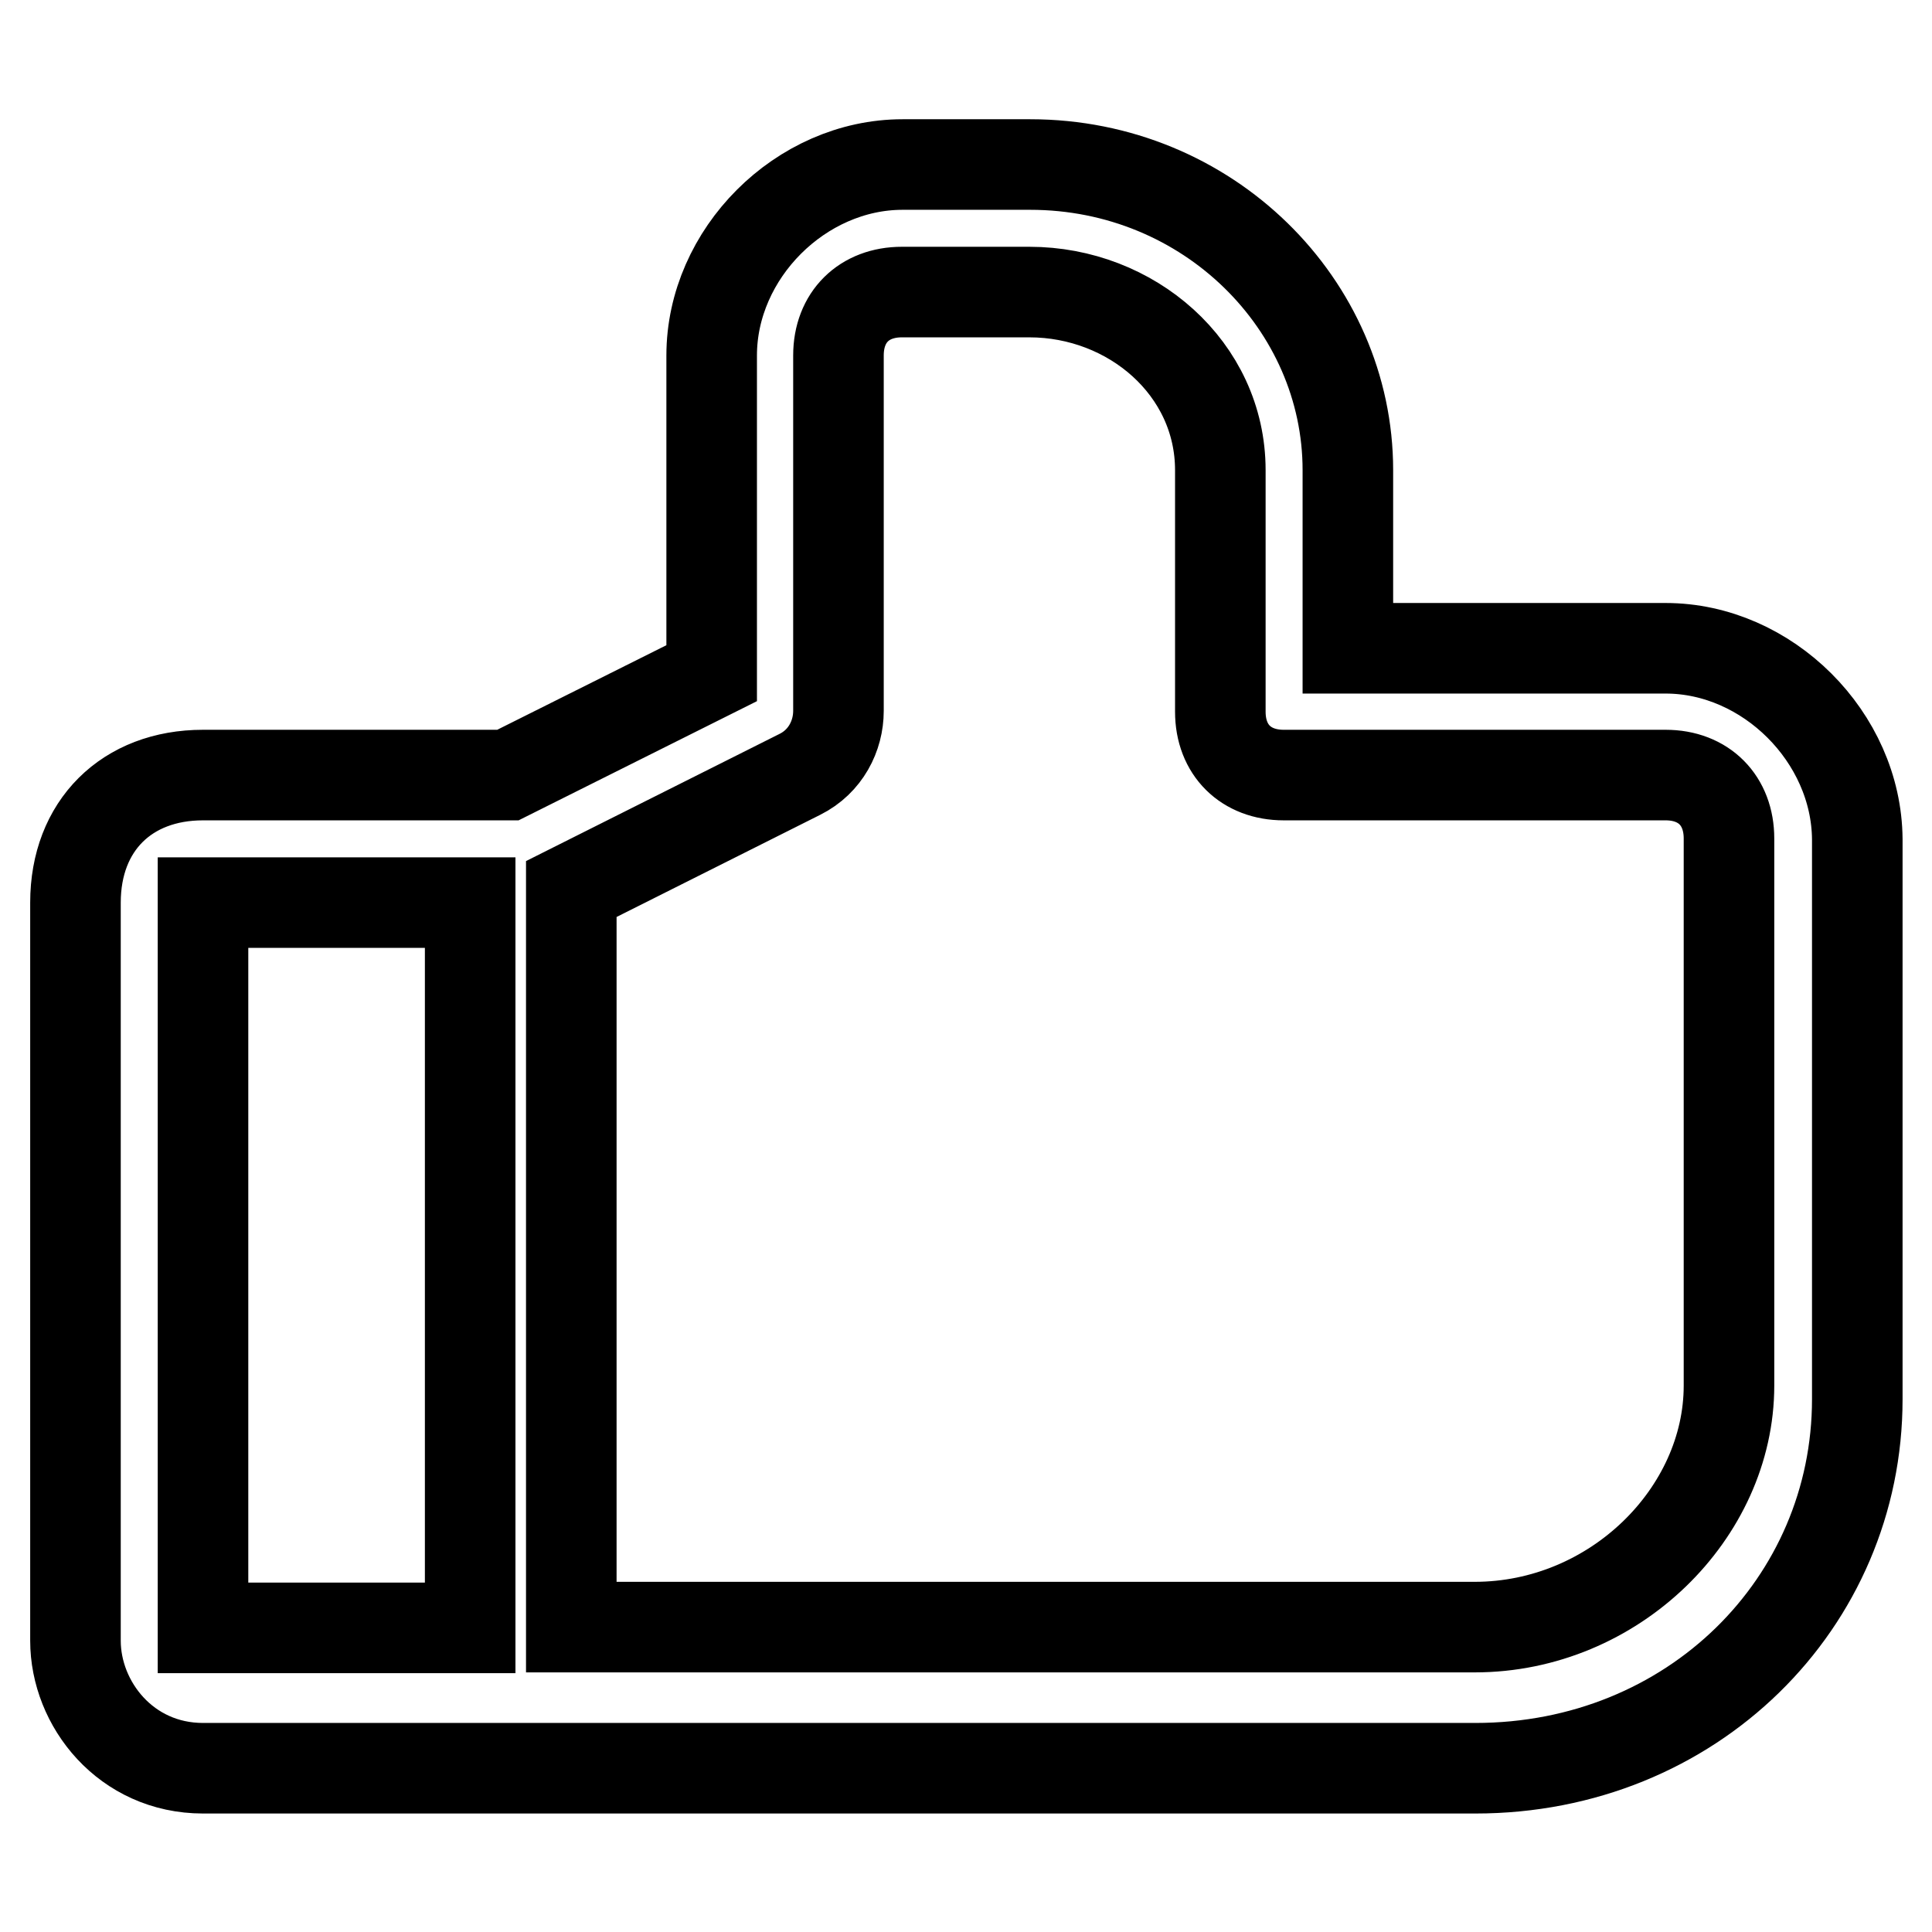
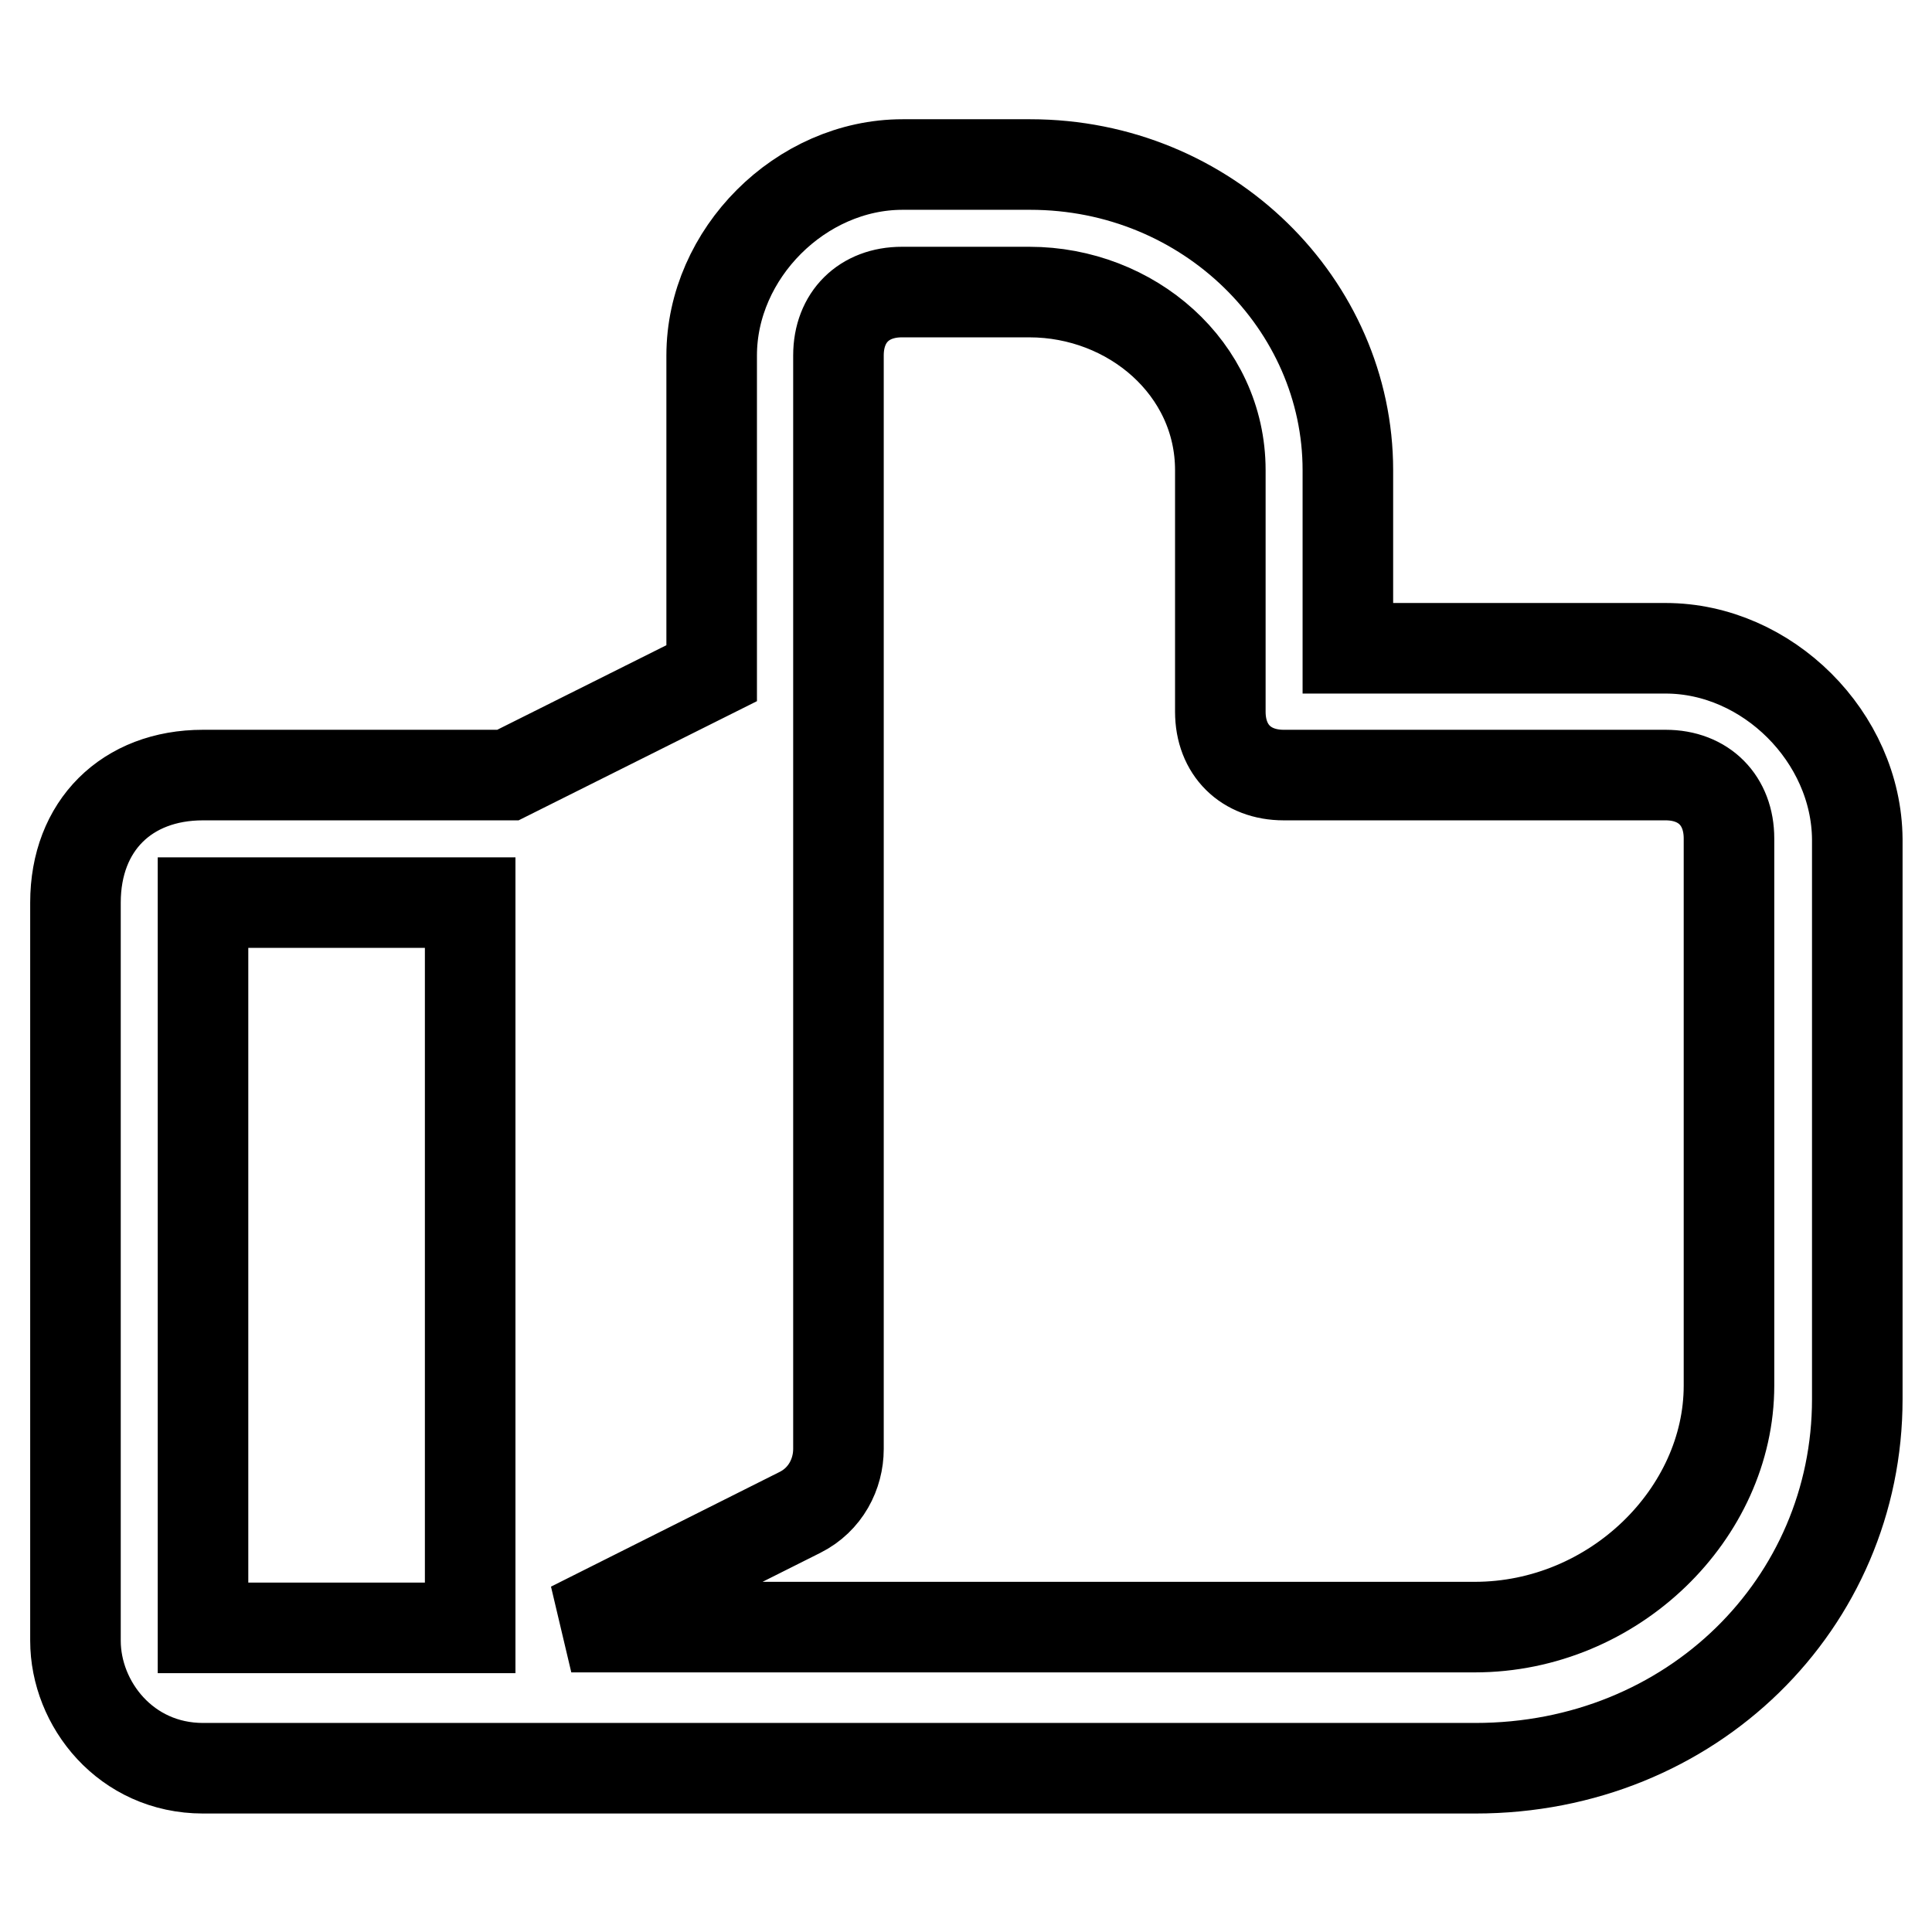
<svg xmlns="http://www.w3.org/2000/svg" version="1.1" x="0px" y="0px" viewBox="0 0 256 256" enable-background="new 0 0 256 256" xml:space="preserve">
  <g>
-     <path stroke-width="12" fill-opacity="0" stroke="#000000" d="M220.7,85.9h-42.1V62.3c0-21.9-18.5-40.5-42.1-40.5h-16.9c-13.5,0-25.3,11.8-25.3,25.3v42.1l-27,13.5H26.9 c-10.1,0-16.9,6.7-16.9,16.9v97.8c0,8.4,6.7,16.9,16.9,16.9h168.6c28.7,0,50.6-21.9,50.6-48.9v-74.2 C246,97.7,234.2,85.9,220.7,85.9z M26.9,126.3v-6.7h35.4v96.1H26.9V126.3z M229.1,183.6c0,16.9-15.2,32-33.7,32H75.7v-97.8 l30.3-15.2c3.4-1.7,5.1-5.1,5.1-8.4V47.1c0-5.1,3.4-8.4,8.4-8.4h16.9c13.5,0,25.3,10.1,25.3,23.6v32c0,5.1,3.4,8.4,8.4,8.4h50.6 c5.1,0,8.4,3.4,8.4,8.4V183.6z" />
+     <path stroke-width="12" fill-opacity="0" stroke="#000000" d="M220.7,85.9h-42.1V62.3c0-21.9-18.5-40.5-42.1-40.5h-16.9c-13.5,0-25.3,11.8-25.3,25.3v42.1l-27,13.5H26.9 c-10.1,0-16.9,6.7-16.9,16.9v97.8c0,8.4,6.7,16.9,16.9,16.9h168.6c28.7,0,50.6-21.9,50.6-48.9v-74.2 C246,97.7,234.2,85.9,220.7,85.9z M26.9,126.3v-6.7h35.4v96.1H26.9V126.3z M229.1,183.6c0,16.9-15.2,32-33.7,32H75.7l30.3-15.2c3.4-1.7,5.1-5.1,5.1-8.4V47.1c0-5.1,3.4-8.4,8.4-8.4h16.9c13.5,0,25.3,10.1,25.3,23.6v32c0,5.1,3.4,8.4,8.4,8.4h50.6 c5.1,0,8.4,3.4,8.4,8.4V183.6z" />
  </g>
</svg>